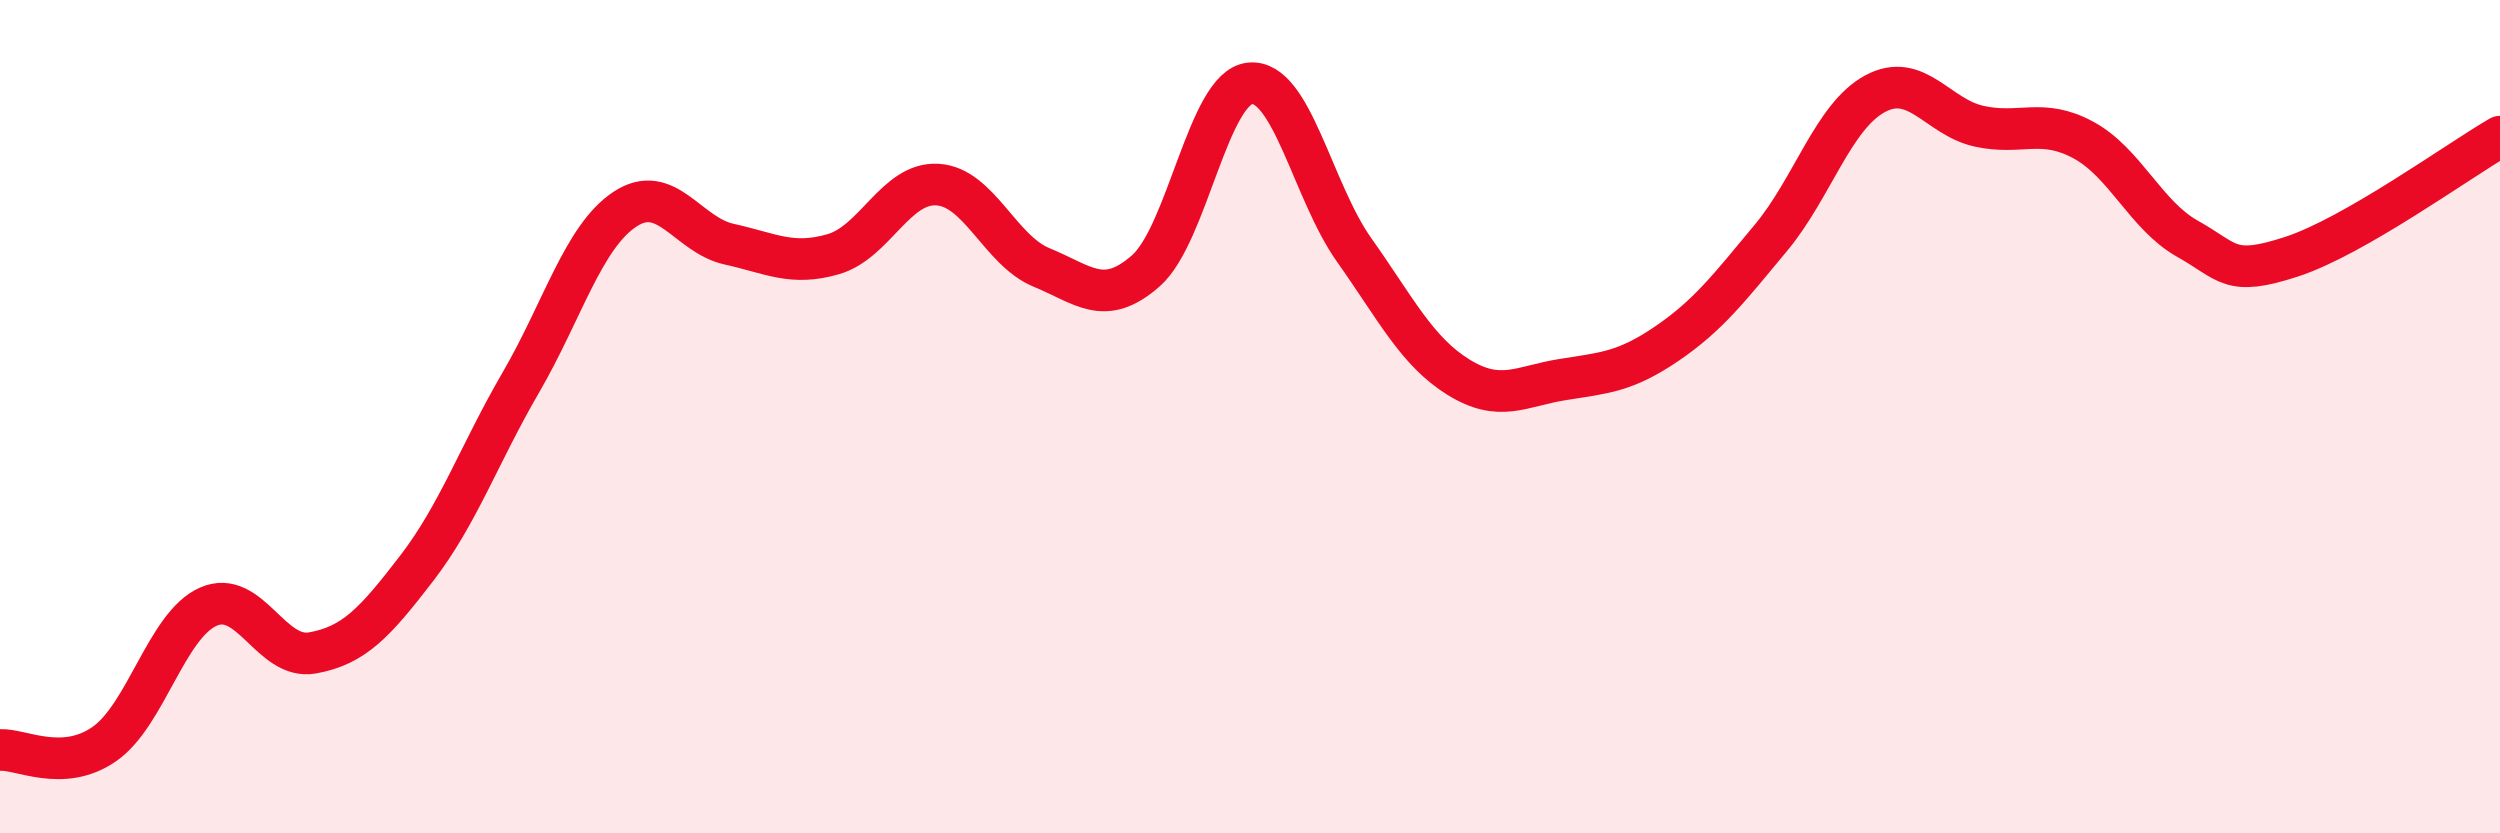
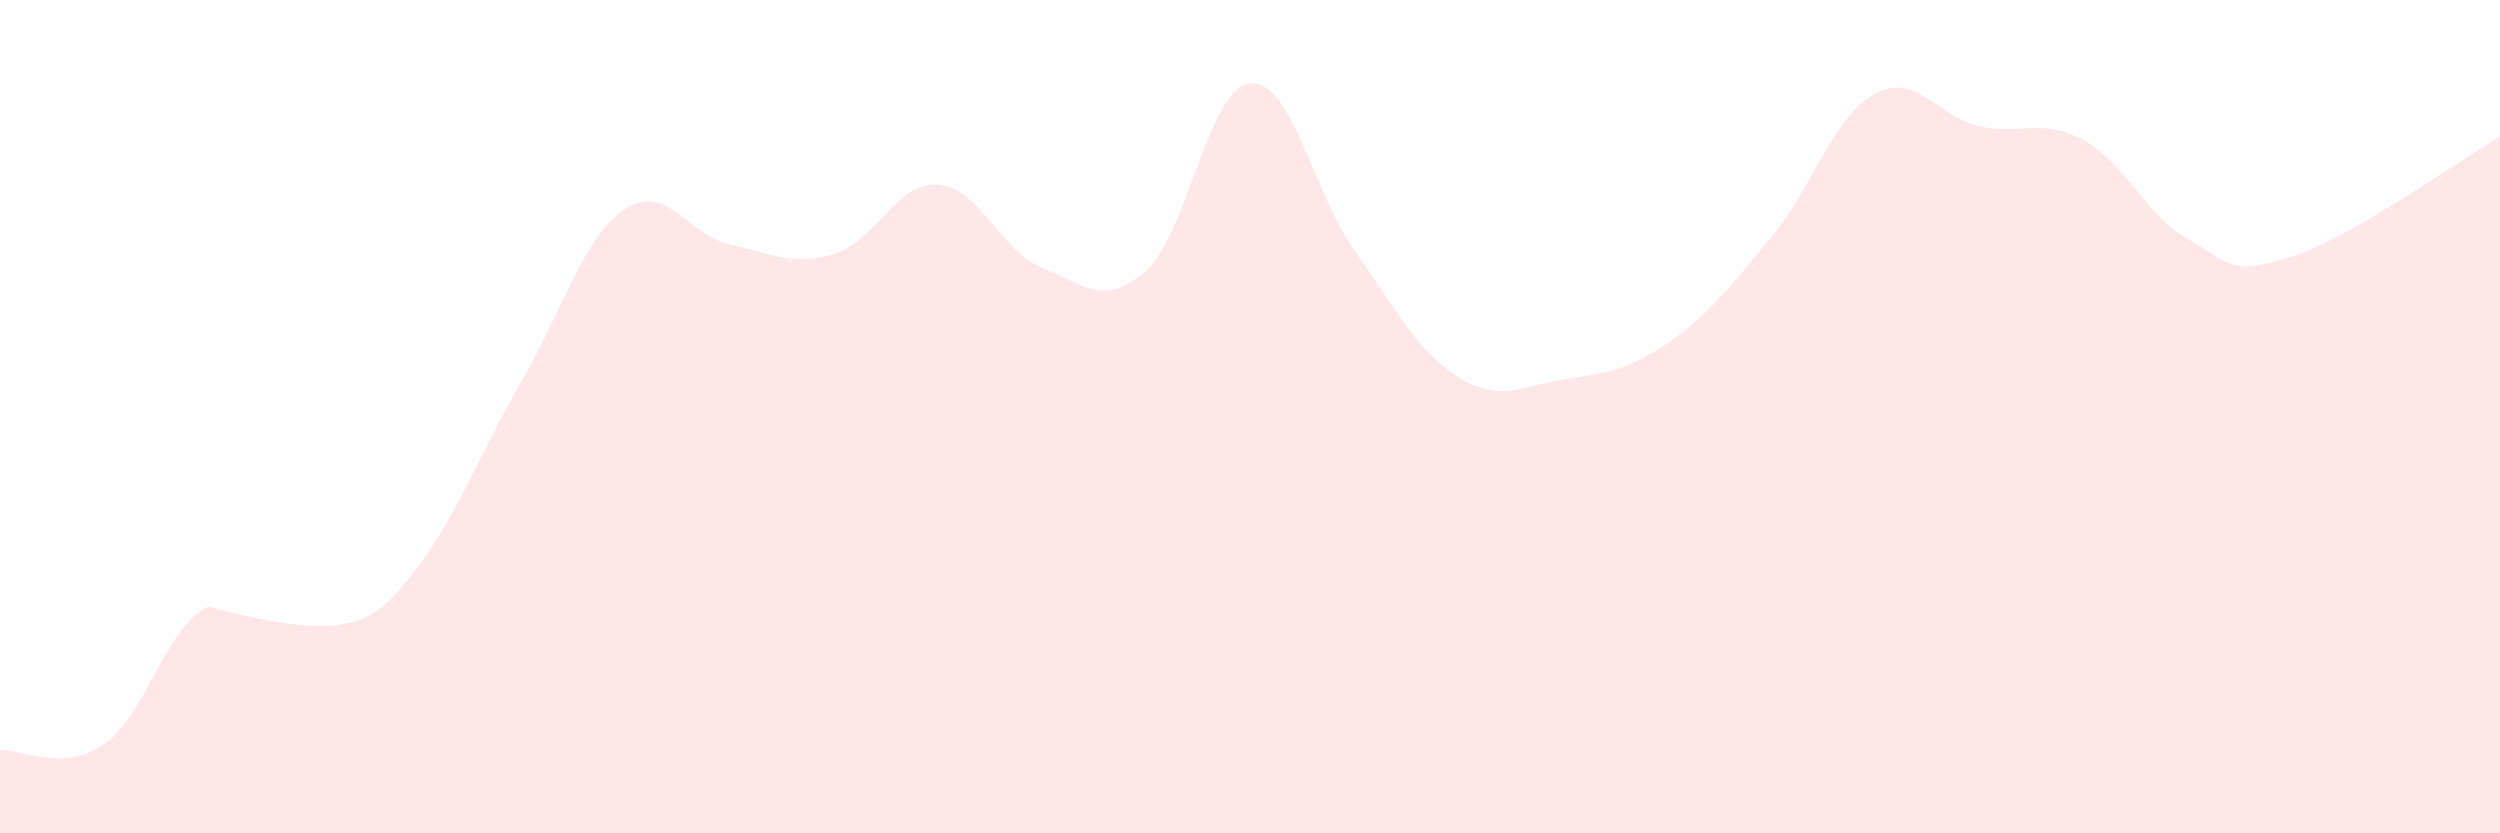
<svg xmlns="http://www.w3.org/2000/svg" width="60" height="20" viewBox="0 0 60 20">
-   <path d="M 0,18 C 0.5,17.97 1.5,18.55 2.5,17.86 C 3.5,17.17 4,15 5,14.56 C 6,14.12 6.5,15.85 7.5,15.67 C 8.5,15.49 9,14.94 10,13.64 C 11,12.34 11.5,10.9 12.5,9.18 C 13.5,7.46 14,5.68 15,5.02 C 16,4.36 16.5,5.64 17.5,5.86 C 18.5,6.08 19,6.39 20,6.1 C 21,5.81 21.5,4.37 22.5,4.43 C 23.5,4.49 24,6.01 25,6.42 C 26,6.83 26.5,7.38 27.5,6.5 C 28.5,5.62 29,2.1 30,2 C 31,1.9 31.5,4.59 32.5,6 C 33.5,7.41 34,8.43 35,9.05 C 36,9.67 36.5,9.27 37.5,9.11 C 38.5,8.95 39,8.93 40,8.25 C 41,7.57 41.5,6.91 42.5,5.71 C 43.5,4.51 44,2.79 45,2.25 C 46,1.71 46.5,2.81 47.5,3.03 C 48.5,3.25 49,2.82 50,3.36 C 51,3.9 51.5,5.17 52.5,5.73 C 53.5,6.29 53.5,6.65 55,6.16 C 56.5,5.67 59,3.86 60,3.28L60 20L0 20Z" fill="#EB0A25" opacity="0.1" stroke-linecap="round" stroke-linejoin="round" />
-   <path d="M 0,18 C 0.5,17.97 1.5,18.55 2.5,17.86 C 3.5,17.17 4,15 5,14.56 C 6,14.12 6.5,15.85 7.5,15.67 C 8.5,15.49 9,14.94 10,13.64 C 11,12.34 11.5,10.9 12.5,9.18 C 13.5,7.46 14,5.68 15,5.02 C 16,4.36 16.5,5.64 17.5,5.86 C 18.5,6.08 19,6.39 20,6.1 C 21,5.81 21.5,4.37 22.5,4.43 C 23.5,4.49 24,6.01 25,6.42 C 26,6.83 26.5,7.38 27.5,6.5 C 28.5,5.62 29,2.1 30,2 C 31,1.9 31.5,4.59 32.5,6 C 33.5,7.41 34,8.43 35,9.05 C 36,9.67 36.5,9.27 37.5,9.11 C 38.5,8.95 39,8.93 40,8.25 C 41,7.57 41.5,6.91 42.5,5.71 C 43.5,4.51 44,2.79 45,2.25 C 46,1.71 46.5,2.81 47.5,3.03 C 48.5,3.25 49,2.82 50,3.36 C 51,3.9 51.5,5.17 52.5,5.73 C 53.5,6.29 53.5,6.65 55,6.16 C 56.5,5.67 59,3.86 60,3.28" stroke="#EB0A25" stroke-width="1" fill="none" stroke-linecap="round" stroke-linejoin="round" />
+   <path d="M 0,18 C 0.5,17.97 1.5,18.55 2.5,17.86 C 3.5,17.17 4,15 5,14.56 C 8.5,15.49 9,14.94 10,13.64 C 11,12.34 11.5,10.9 12.5,9.18 C 13.5,7.46 14,5.68 15,5.02 C 16,4.36 16.5,5.64 17.5,5.86 C 18.5,6.08 19,6.39 20,6.1 C 21,5.81 21.5,4.37 22.5,4.43 C 23.5,4.49 24,6.01 25,6.42 C 26,6.83 26.5,7.38 27.5,6.5 C 28.5,5.62 29,2.1 30,2 C 31,1.9 31.5,4.59 32.5,6 C 33.5,7.41 34,8.43 35,9.05 C 36,9.67 36.5,9.27 37.5,9.11 C 38.5,8.95 39,8.93 40,8.25 C 41,7.57 41.5,6.91 42.5,5.71 C 43.5,4.51 44,2.79 45,2.25 C 46,1.71 46.5,2.81 47.5,3.03 C 48.5,3.25 49,2.82 50,3.36 C 51,3.9 51.5,5.17 52.5,5.73 C 53.5,6.29 53.5,6.65 55,6.16 C 56.5,5.67 59,3.86 60,3.28L60 20L0 20Z" fill="#EB0A25" opacity="0.1" stroke-linecap="round" stroke-linejoin="round" />
</svg>